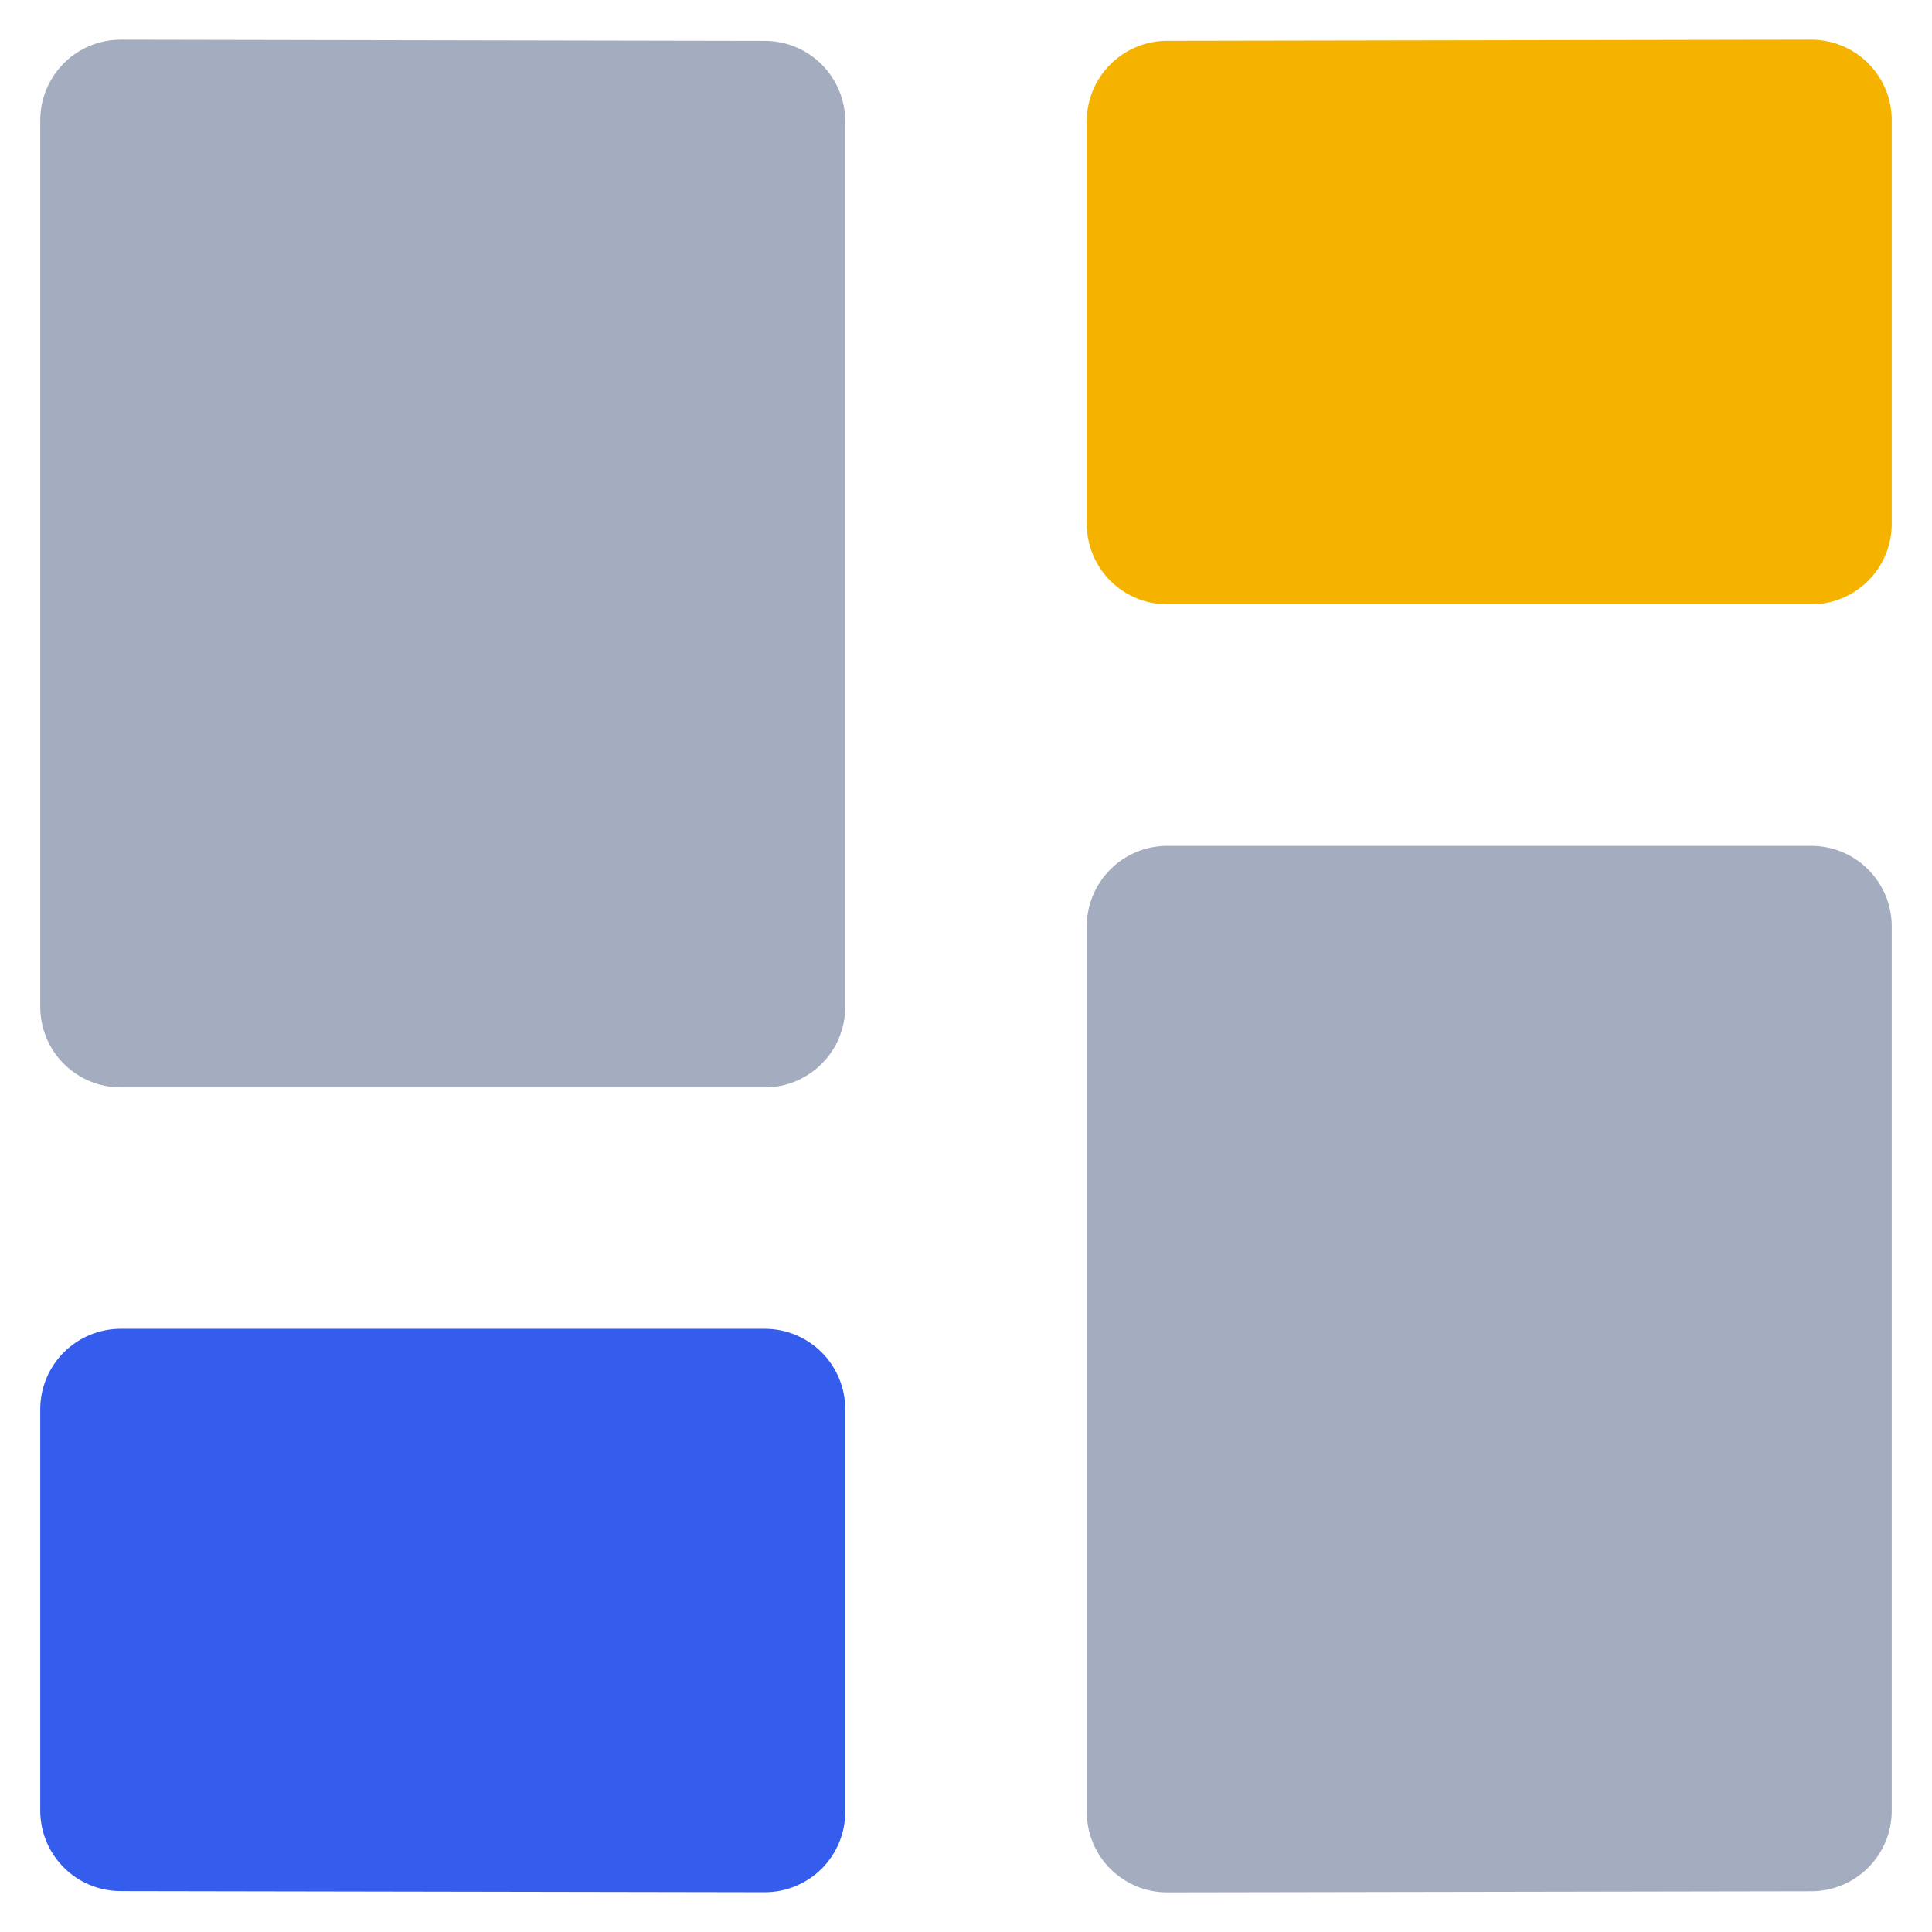
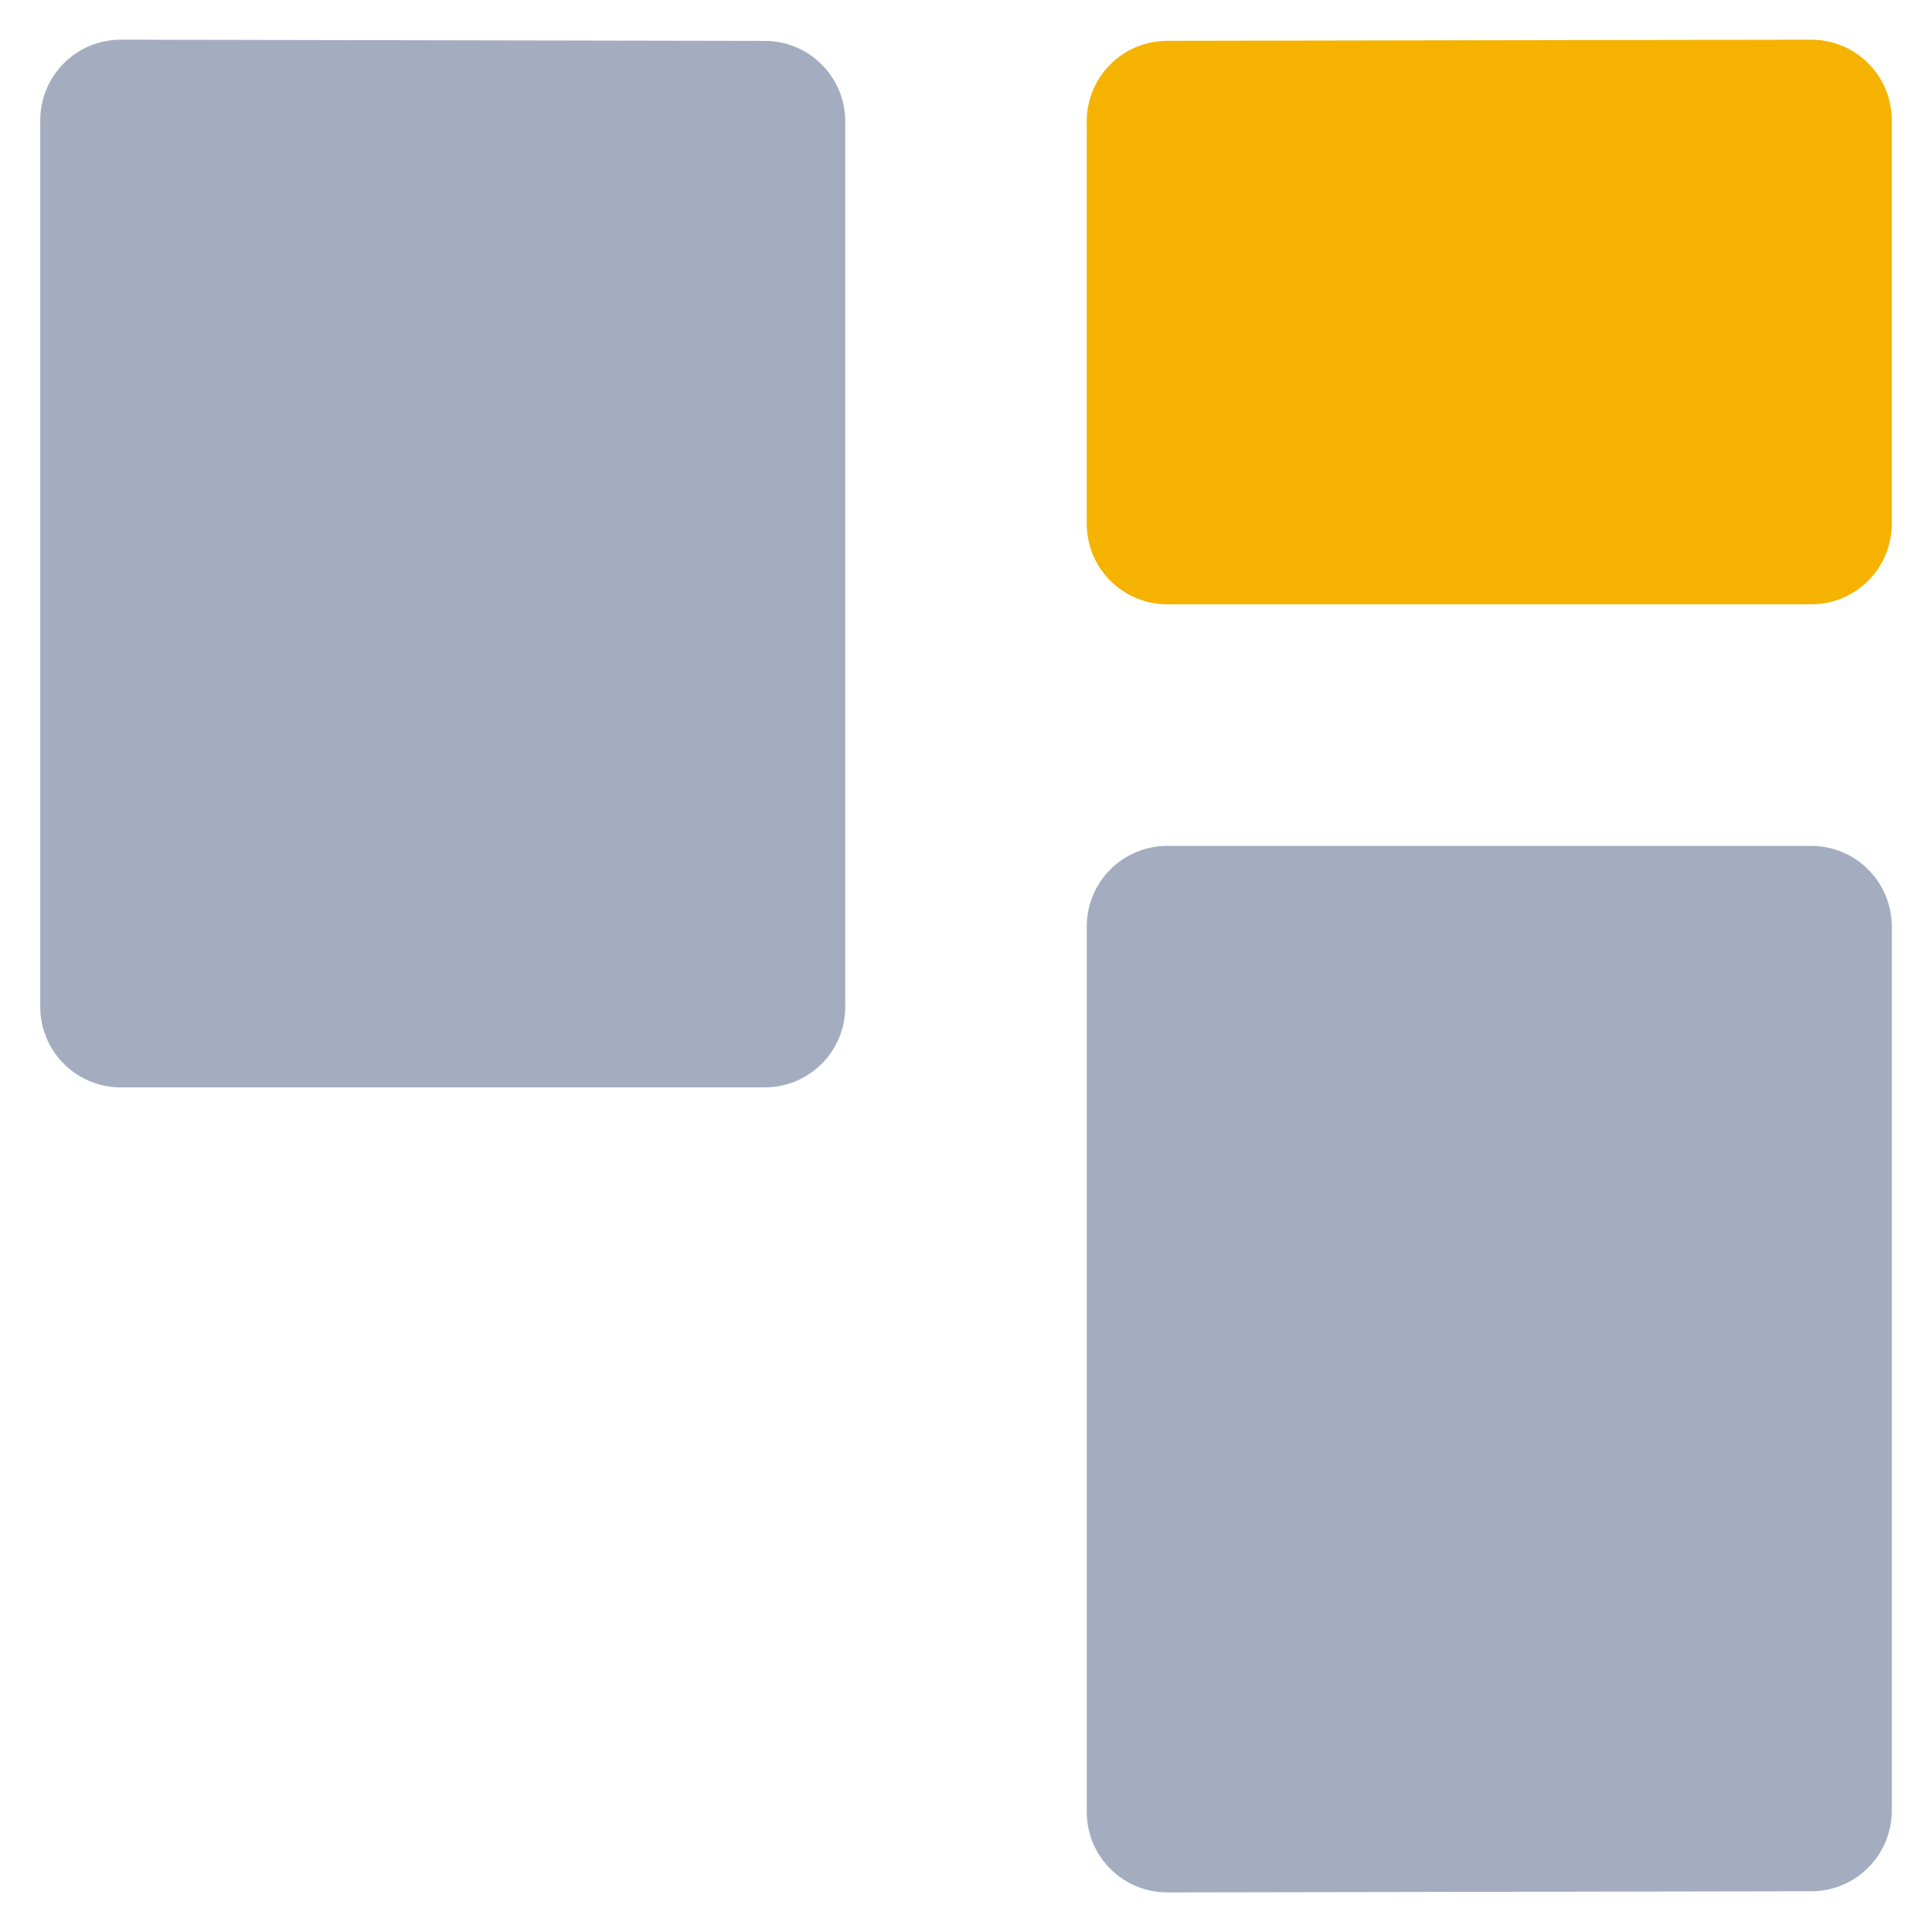
<svg xmlns="http://www.w3.org/2000/svg" width="24" height="24" viewBox="0 0 24 24" fill="none">
  <path d="M0.793 0.786C0.605 0.974 0.5 1.228 0.5 1.493V12.508C0.5 12.773 0.605 13.028 0.793 13.215C0.98 13.403 1.235 13.508 1.5 13.508H9.5C9.765 13.508 10.02 13.403 10.207 13.215C10.395 13.028 10.5 12.773 10.5 12.508V1.508C10.5 1.243 10.395 0.988 10.207 0.801C10.02 0.613 9.765 0.508 9.5 0.508L1.5 0.493C1.235 0.493 0.98 0.598 0.793 0.786Z" fill="#A4ACBF" fillOpacity="0.2" />
  <path d="M22.5 0.493L14.5 0.507C14.235 0.507 13.98 0.612 13.793 0.8C13.605 0.987 13.5 1.242 13.5 1.507V6.507C13.5 6.772 13.605 7.027 13.793 7.214C13.98 7.402 14.235 7.507 14.5 7.507H22.5C22.765 7.507 23.02 7.402 23.207 7.214C23.395 7.027 23.5 6.772 23.5 6.507V1.493C23.5 1.228 23.395 0.973 23.207 0.786C23.02 0.598 22.765 0.493 22.5 0.493Z" fill="#F5B300" />
-   <path d="M10.207 23.214C10.395 23.026 10.5 22.772 10.5 22.507V17.507C10.5 17.242 10.395 16.987 10.207 16.8C10.02 16.612 9.765 16.507 9.5 16.507H1.5C1.235 16.507 0.98 16.612 0.793 16.8C0.605 16.987 0.5 17.242 0.5 17.507V22.492C0.5 22.757 0.605 23.012 0.793 23.199C0.98 23.387 1.235 23.492 1.5 23.492L9.5 23.506C9.765 23.506 10.019 23.401 10.207 23.214Z" fill="#345DEE" />
  <path d="M22.5 10.508H14.5C14.235 10.508 13.98 10.613 13.793 10.801C13.605 10.989 13.5 11.243 13.5 11.508V22.508C13.5 22.773 13.605 23.028 13.793 23.215C13.98 23.403 14.235 23.508 14.5 23.508L22.5 23.494C22.765 23.494 23.02 23.389 23.207 23.201C23.395 23.014 23.5 22.759 23.5 22.494V11.508C23.5 11.243 23.395 10.989 23.207 10.801C23.02 10.613 22.765 10.508 22.5 10.508Z" fill="#A4ACBF" fillOpacity="0.2" />
</svg>